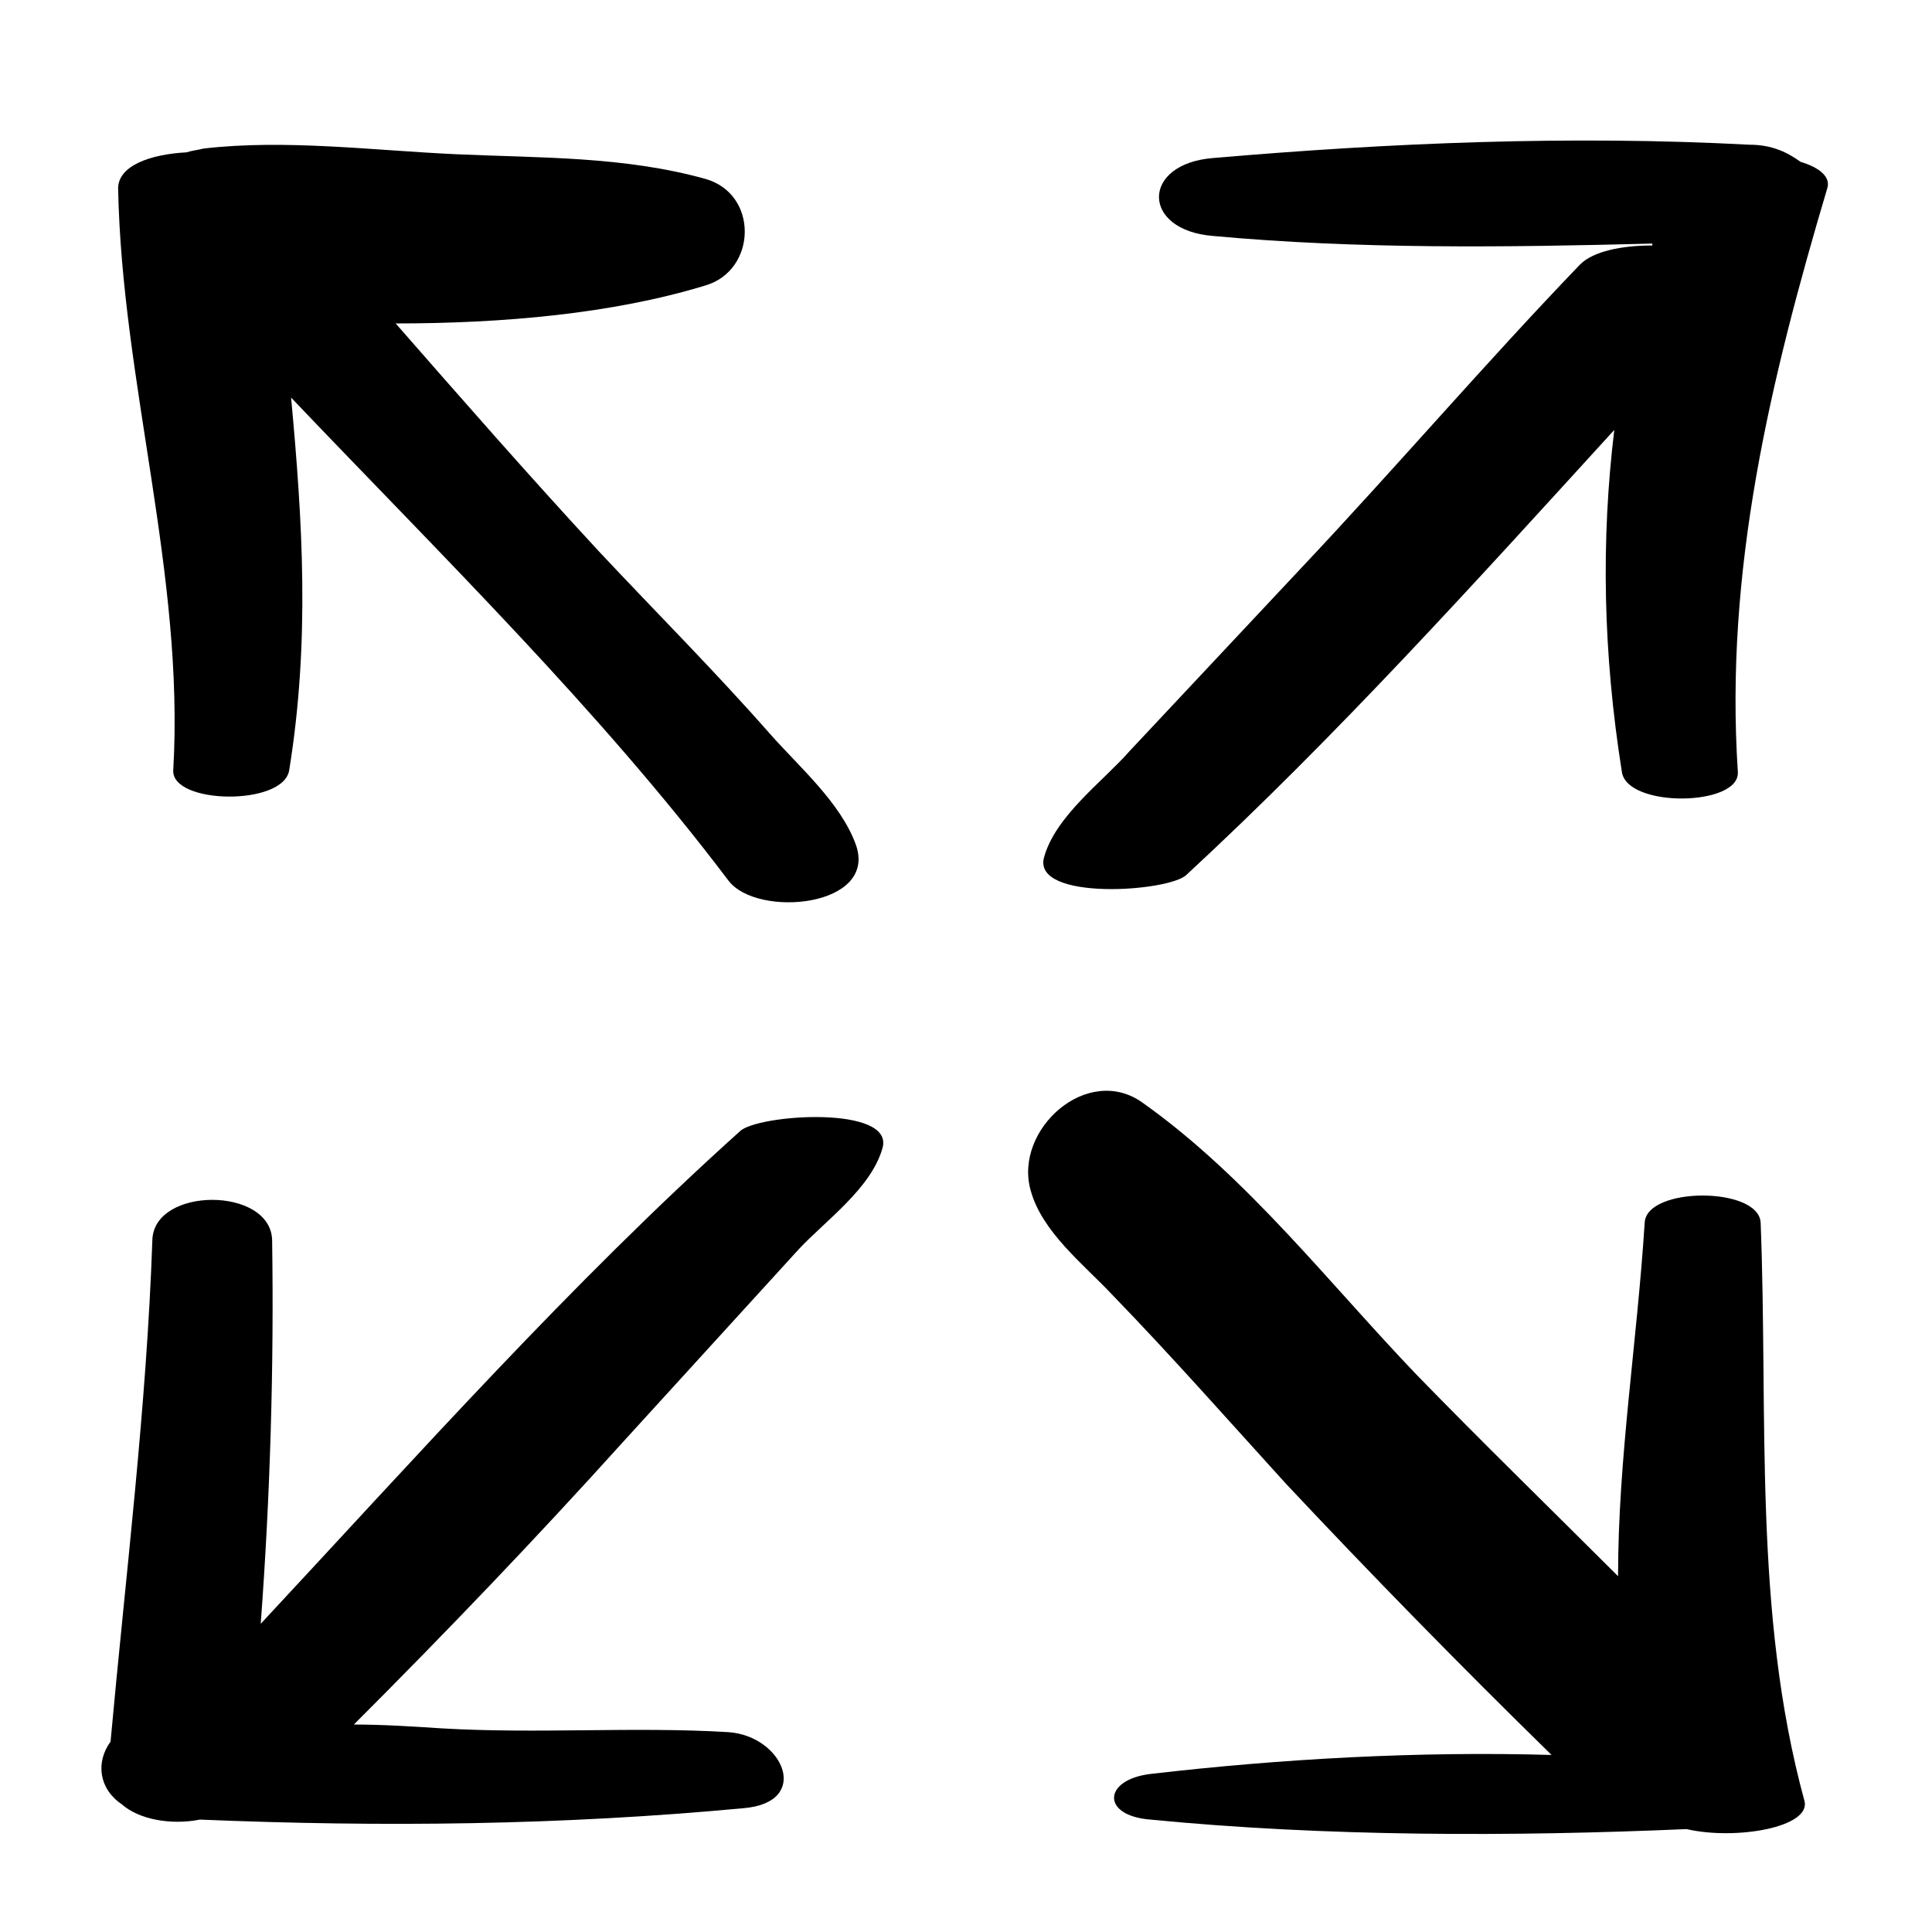
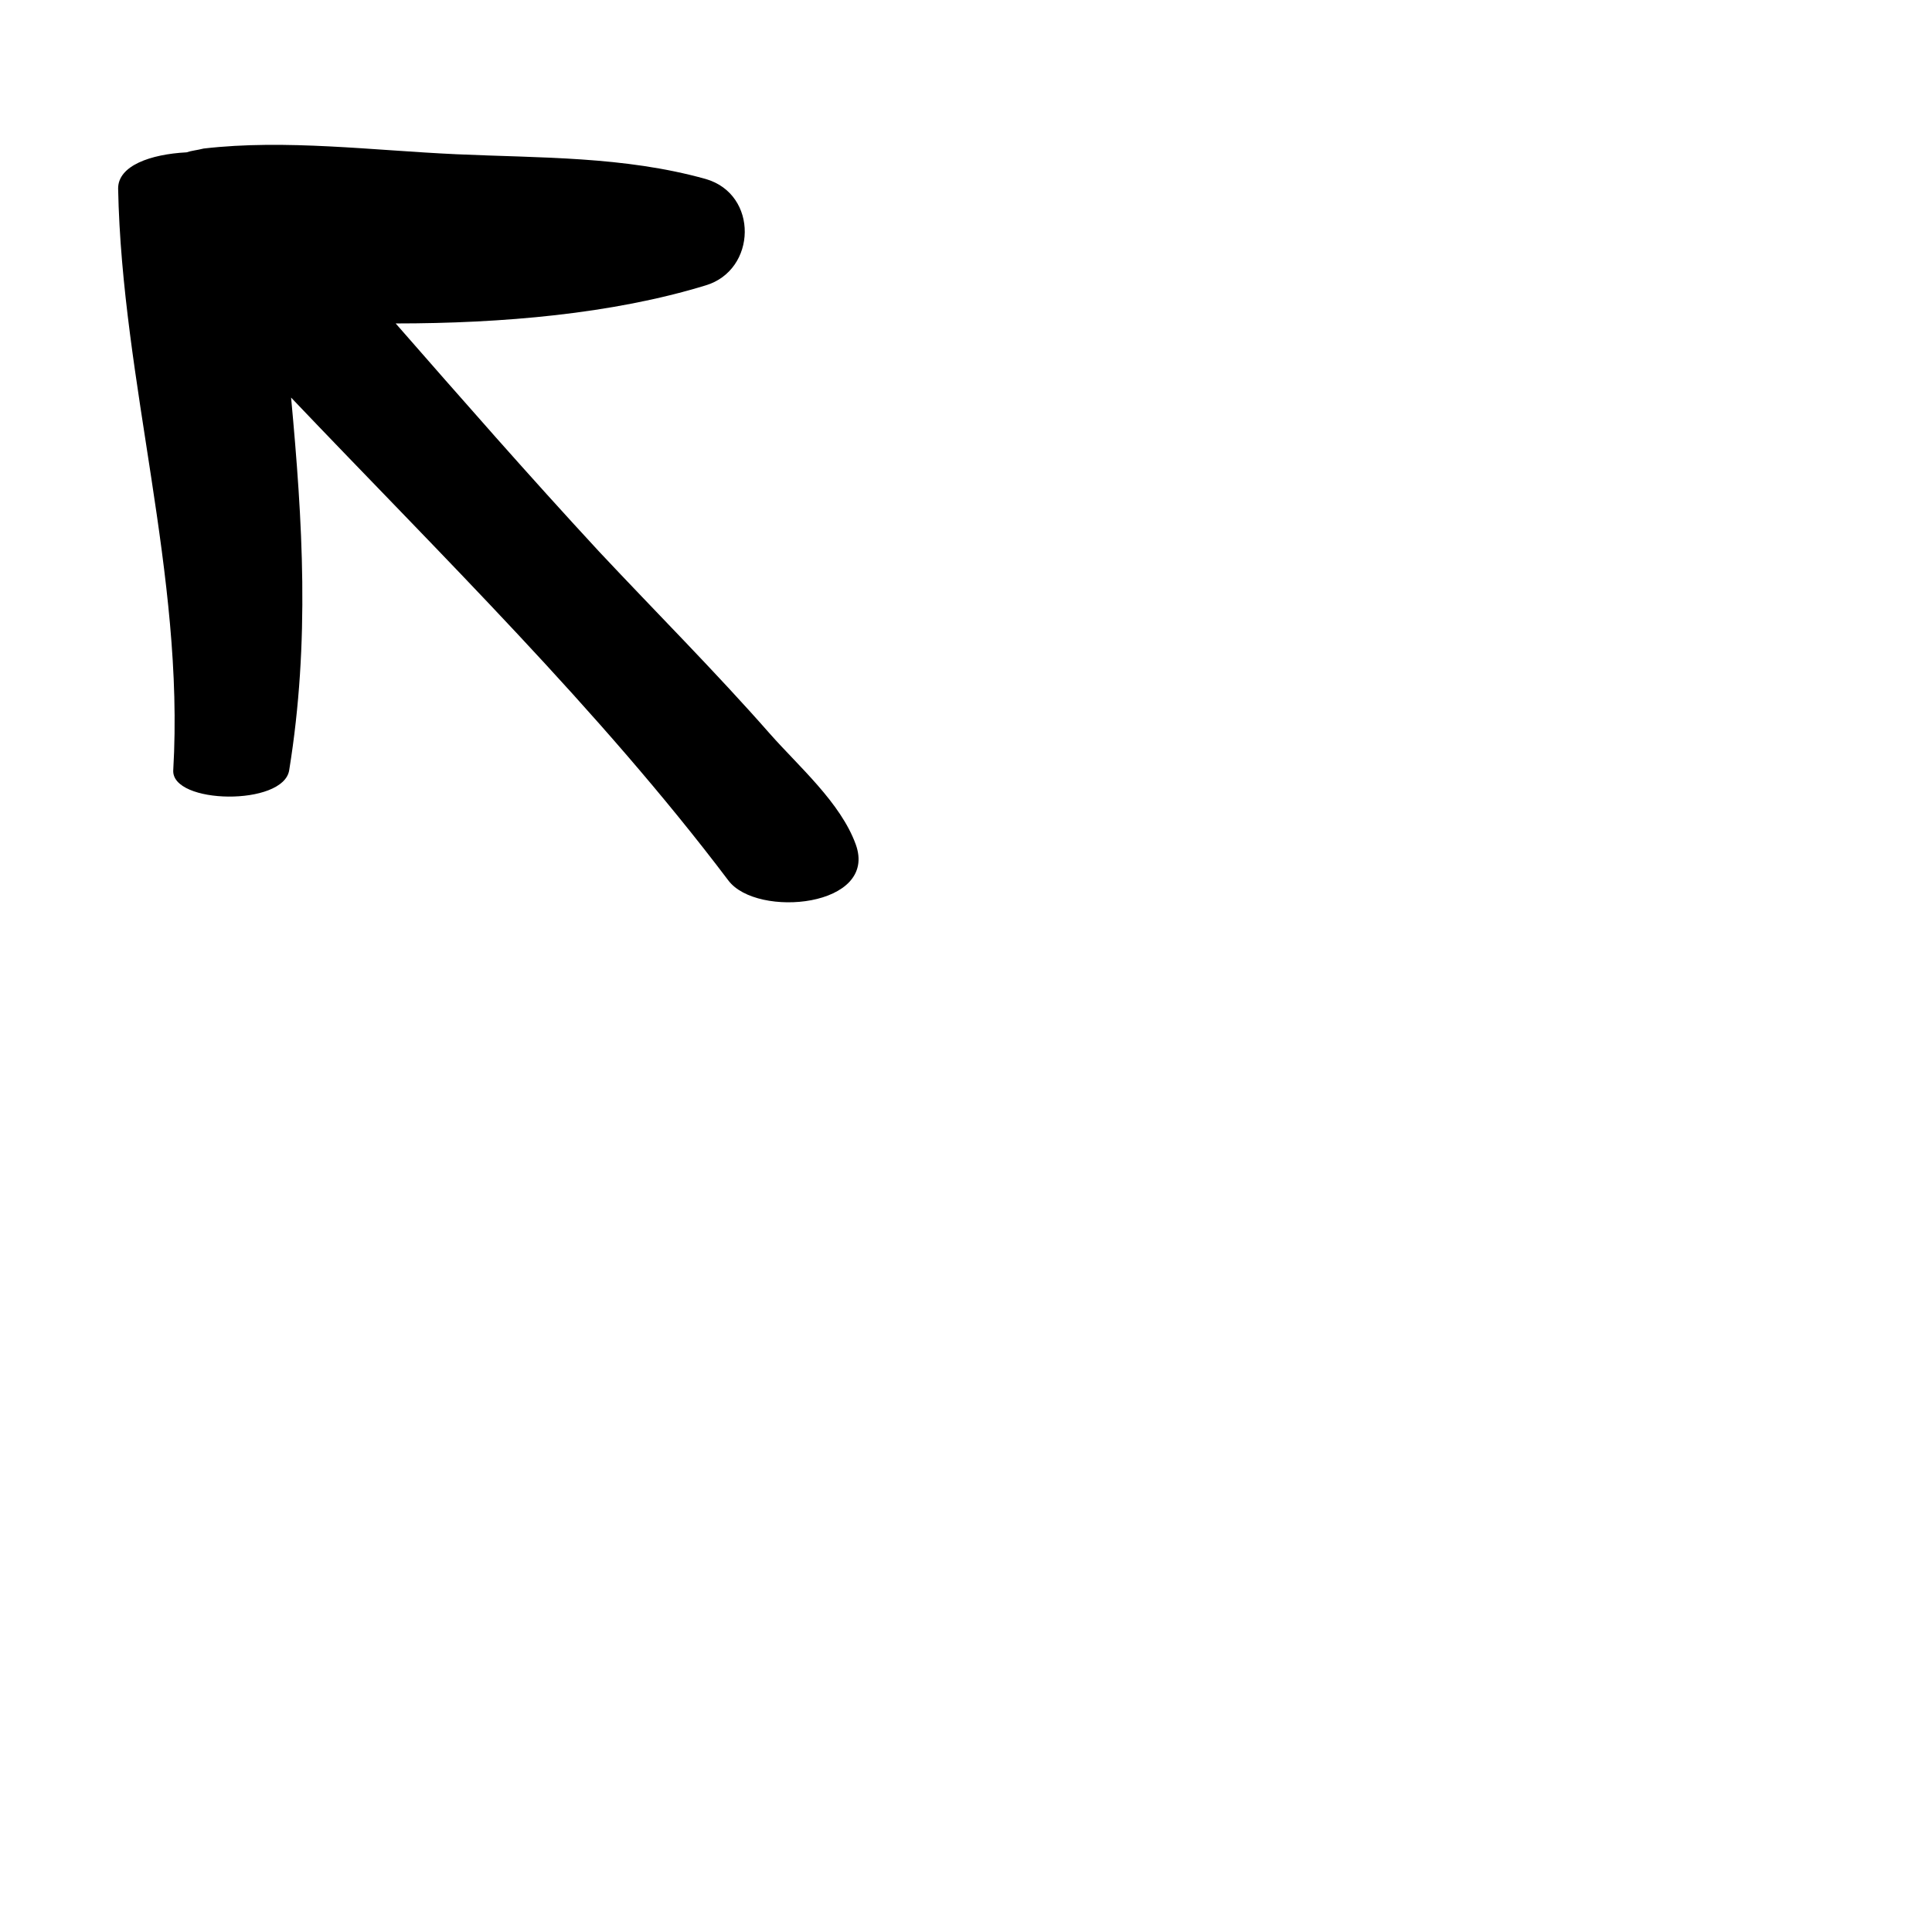
<svg xmlns="http://www.w3.org/2000/svg" fill="#000000" width="800px" height="800px" version="1.1" viewBox="144 144 512 512">
  <g>
-     <path d="m607.57 182.35c-47.355-2.519-95.219-0.504-142.07 3.527-19.145 1.512-19.145 19.145 0 20.656 38.289 3.527 77.586 3.023 116.38 2.016v0.504c-8.062 0-15.617 1.512-19.145 5.039-25.191 26.199-48.871 53.906-74.059 80.609-15.113 16.121-30.23 32.242-45.344 48.367-7.055 8.062-19.648 17.129-22.672 28.215-3.023 11.586 33.25 9.07 37.785 4.535 39.801-36.777 76.578-77.586 113.36-117.89-3.527 29.223-3.023 58.945 2.016 90.688 1.512 9.574 31.234 9.07 30.73 0-3.527-53.402 8.566-103.79 23.68-154.67 1.008-3.023-2.016-5.543-7.055-7.055-3.519-2.527-7.551-4.543-13.598-4.543z" />
-     <path d="m448.87 614.12c-12.594 1.512-13.098 11.082 0 12.09 46.352 4.535 95.723 4.535 142.07 2.519 13.098 3.023 33.25-0.504 31.234-7.559-13.602-49.879-9.574-101.77-11.586-153.16-0.504-9.574-30.23-9.574-30.73 0-2.016 31.738-7.055 62.473-7.055 93.707-17.633-17.633-35.77-35.266-53.402-53.402-23.176-24.184-44.84-52.395-72.547-72.043-14.609-10.578-34.258 7.055-29.727 23.176 3.023 11.082 14.105 19.648 21.664 27.711 15.617 16.121 30.73 33.25 45.848 49.879 22.672 24.184 46.352 48.367 70.535 72.043-35.27-1.012-71.543 1.004-106.31 5.035z" />
    <path d="m189.91 348.11c-0.504 9.07 29.223 9.574 30.73 0 5.543-34.258 3.527-66 0.504-98.746 39.801 41.816 81.617 82.625 115.88 127.97 7.559 10.078 39.801 7.055 33.754-9.574-4.031-11.082-15.113-20.656-22.672-29.223-14.609-16.625-30.23-32.242-45.344-48.367-18.637-20.148-36.27-40.301-53.902-60.453 28.215 0 57.434-2.519 82.121-10.078 13.602-4.031 14.105-24.184 0-28.215-21.664-6.043-43.832-5.539-66-6.547-22.168-1.008-45.344-4.031-67.008-1.512-2.012 0.504-3.019 0.504-4.531 1.008-9.574 0.504-18.137 3.527-18.137 9.574 1.008 51.387 17.633 102.27 14.609 154.16z" />
-     <path d="m176.31 622.18c4.535 4.031 13.098 5.543 20.656 4.031 48.367 2.016 95.723 1.512 144.09-3.023 18.137-1.512 10.578-19.145-4.031-20.152-25.191-1.512-50.383 0.504-76.074-1.008-7.559-0.504-15.617-1.008-23.176-1.008 24.184-24.184 47.863-48.871 71.039-74.562 15.617-17.129 31.234-34.258 46.855-51.387 7.055-7.559 19.145-16.121 22.168-26.703 3.527-11.586-33.25-9.07-37.785-4.535-44.84 40.305-85.648 86.152-126.96 130.49 2.519-33.754 3.527-68.016 3.023-101.77-0.504-14.105-31.234-14.105-31.738 0-1.512 44.336-7.055 88.672-11.082 133-4.039 5.539-3.031 12.594 3.016 16.625z" />
  </g>
</svg>